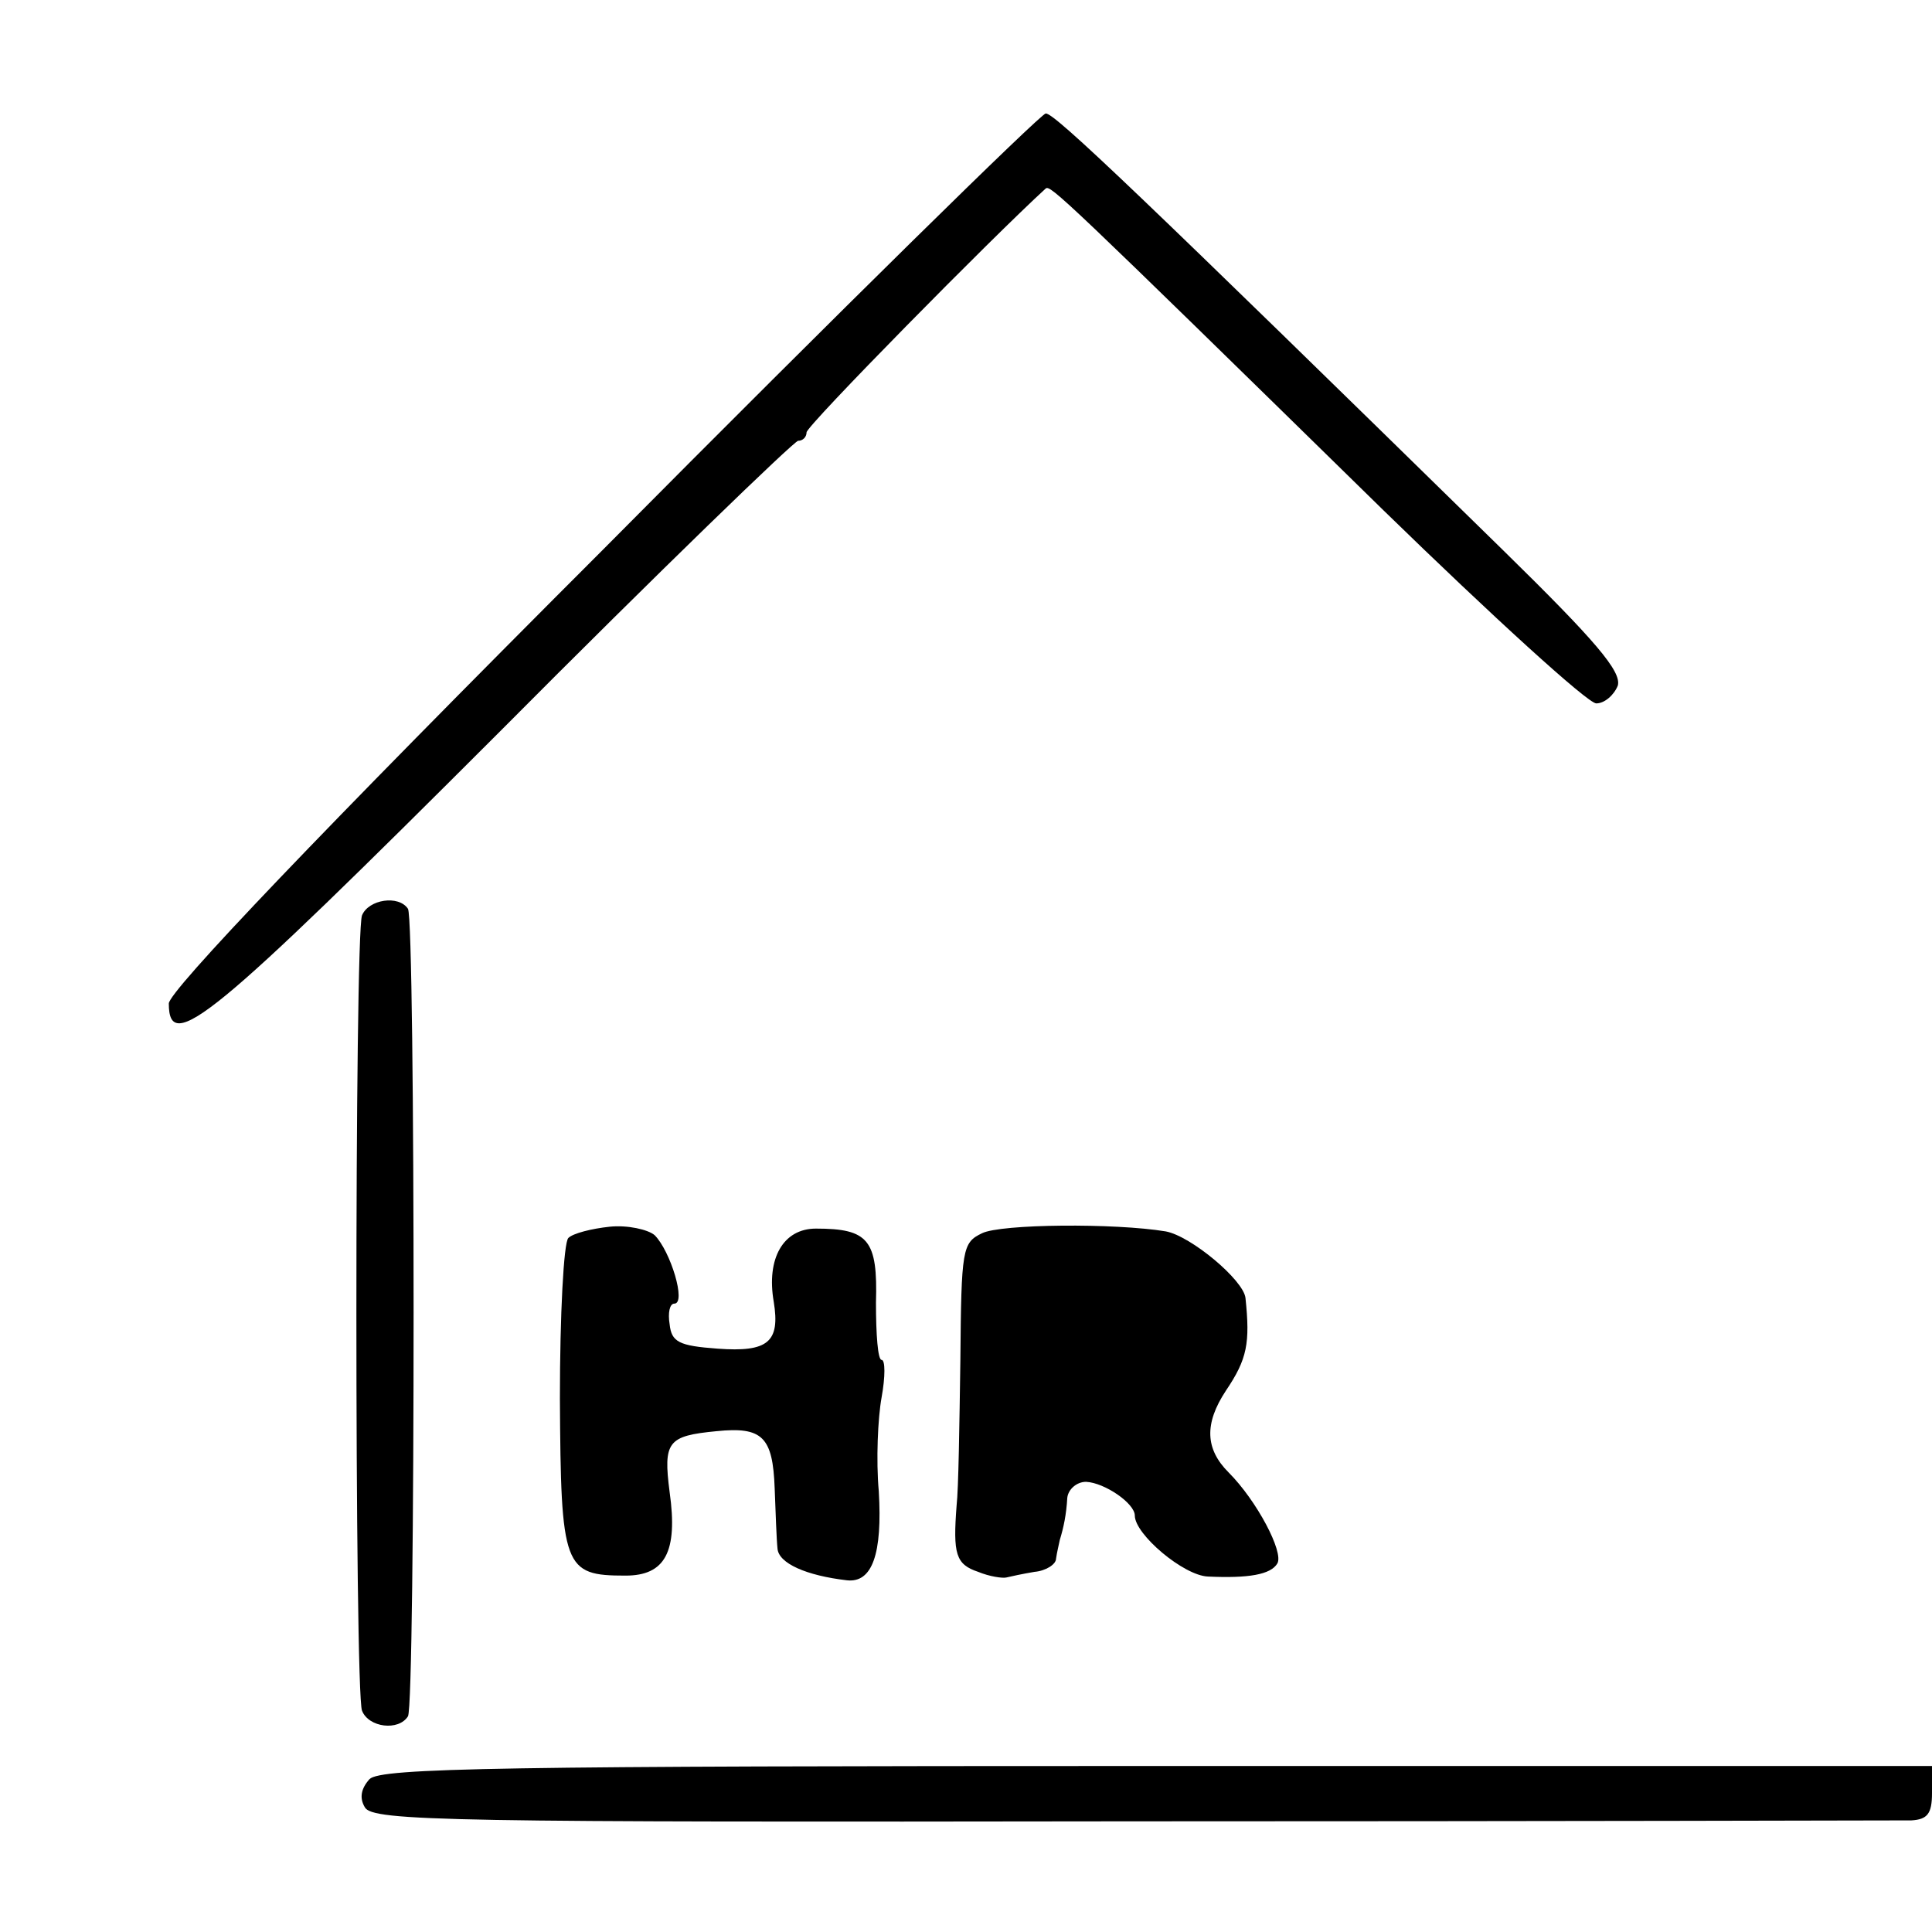
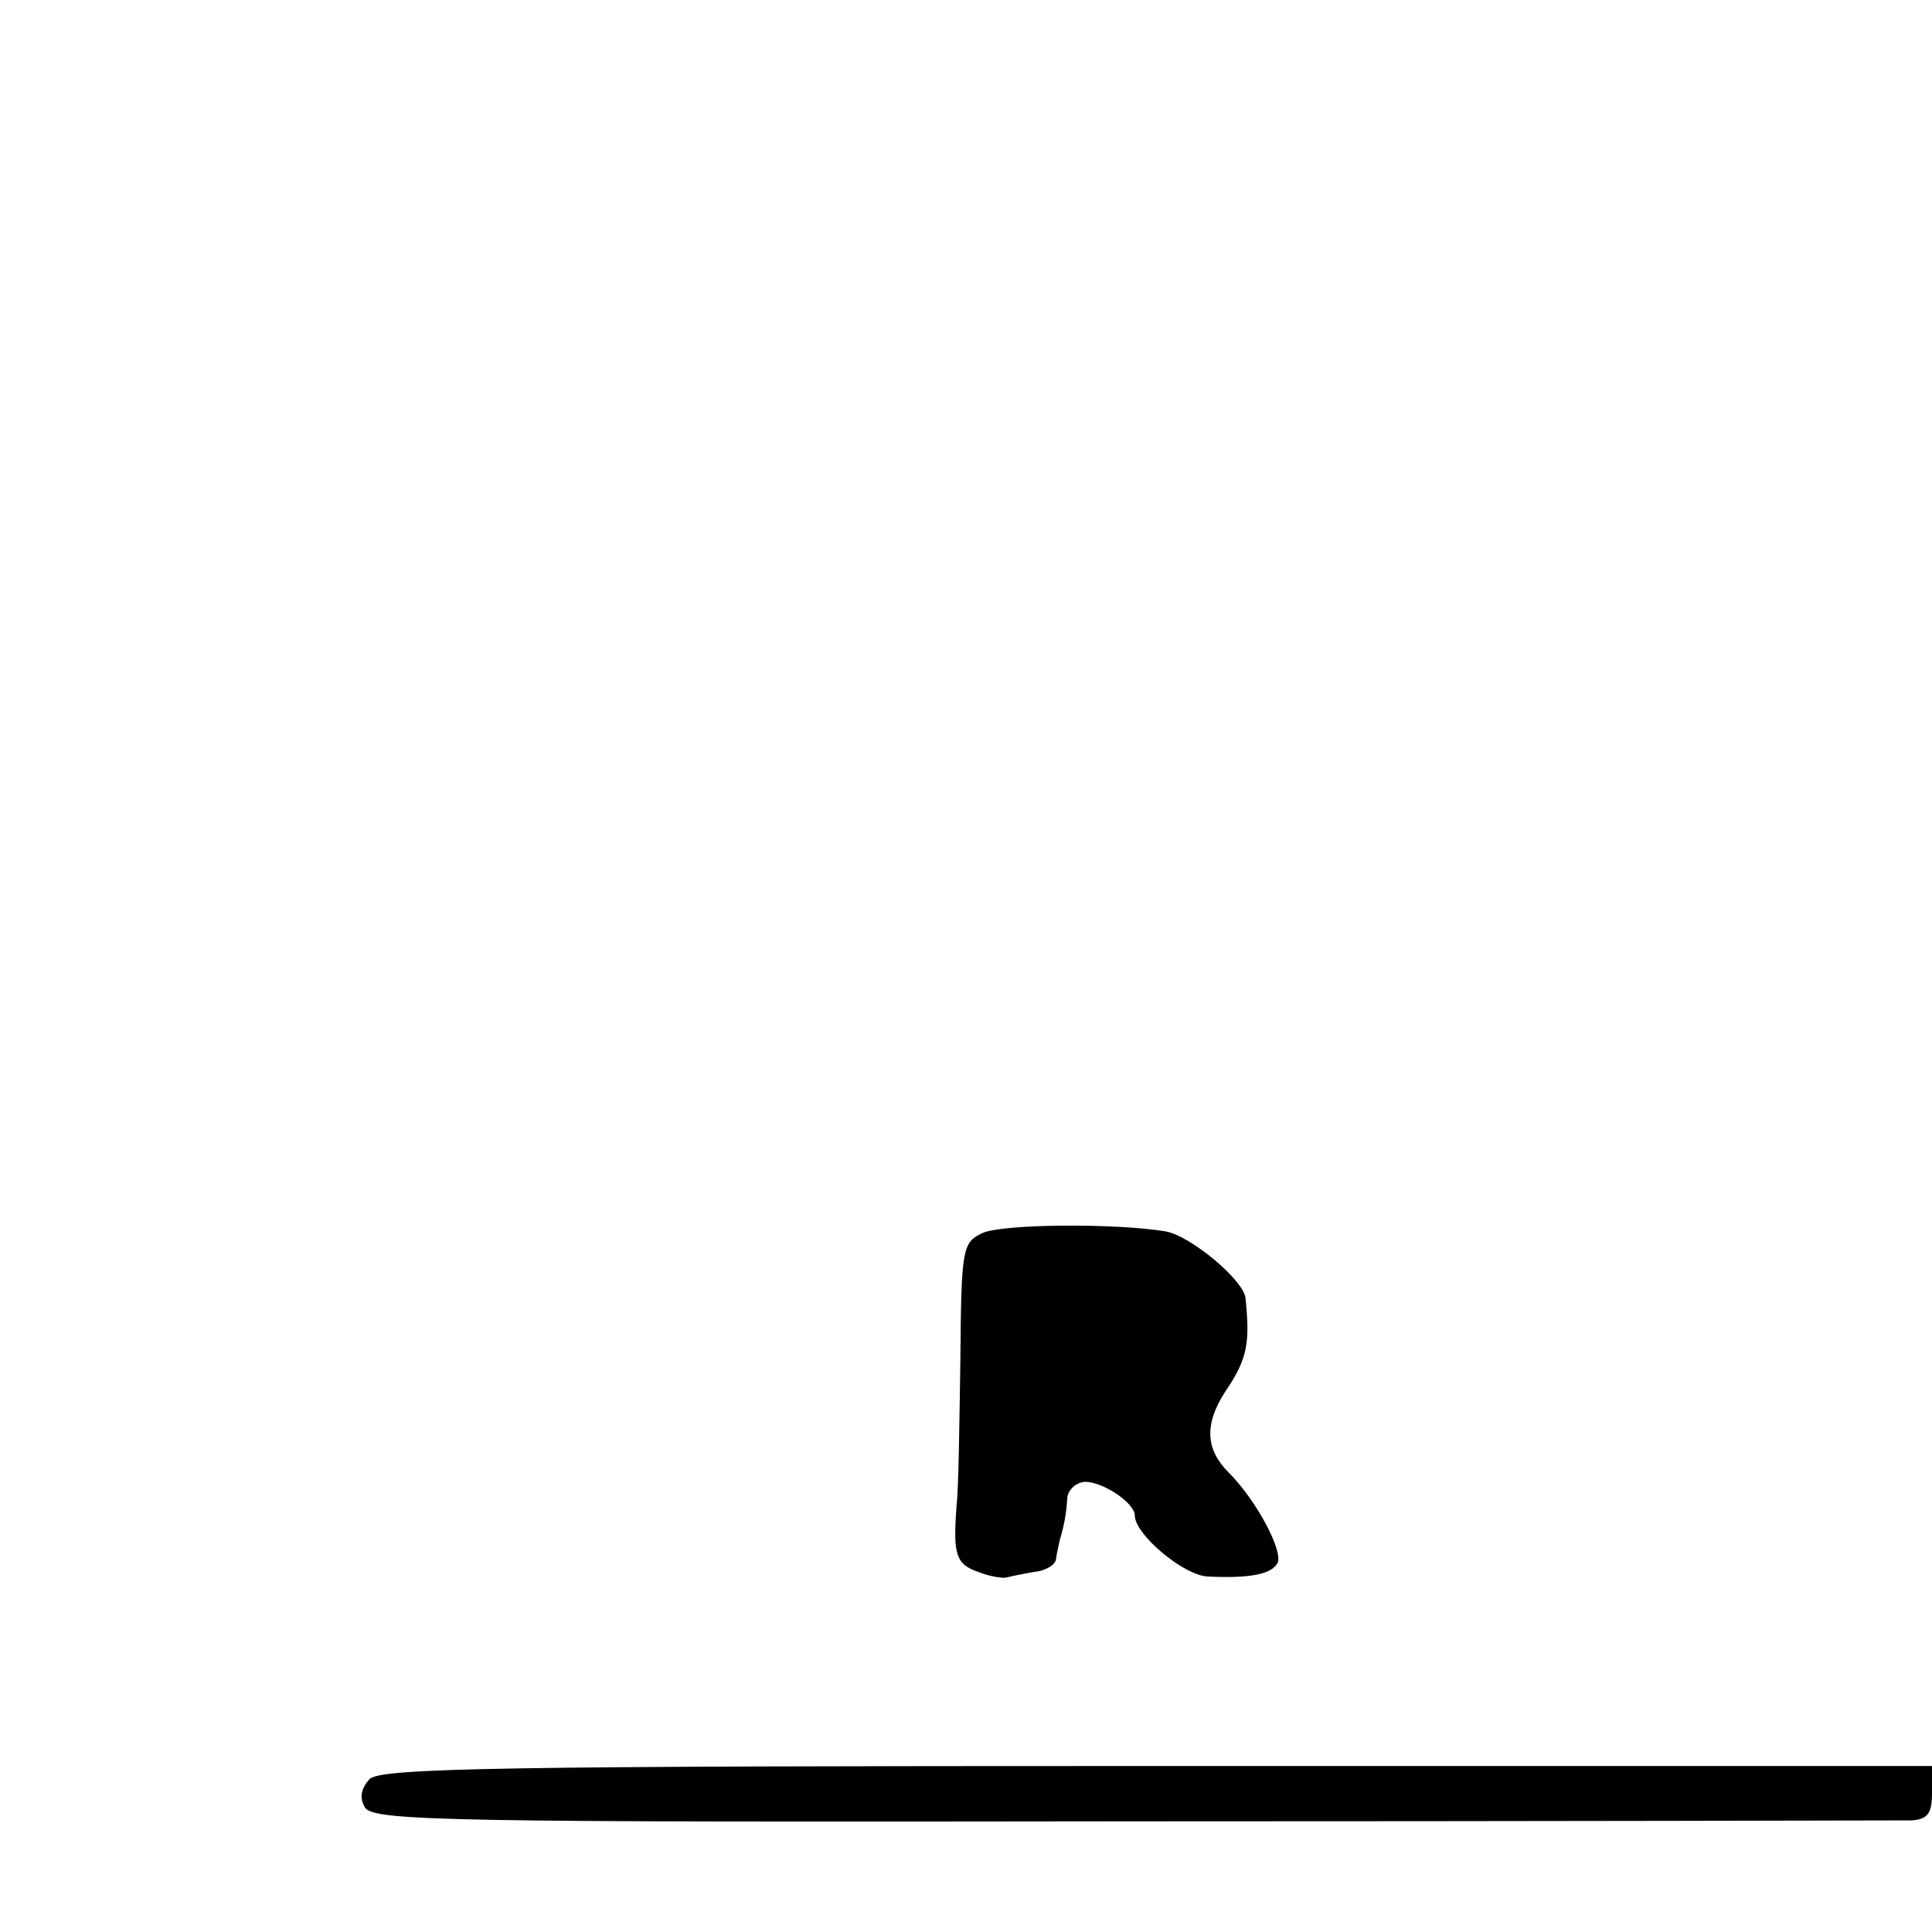
<svg xmlns="http://www.w3.org/2000/svg" version="1.0" width="206pt" height="206pt" viewBox="0 0 206 206" preserveAspectRatio="xMidYMid meet">
  <g transform="translate(0,206) scale(0.1,-0.1)" fill="#000000" stroke="none">
-     <path d="M643 1474 c-303 -303 -463 -471 -463 -484 0 -55 46 -17 353 290 170 171 314 310 318 310 5 0 9 4 9 9 0 7 198 208 255 260 5 4 17 -7 360 -343 116 -113 218 -206 227 -206 9 0 19 9 23 19 4 15 -23 47 -122 144 -385 377 -479 467 -488 466 -5 0 -218 -209 -472 -465z" />
-     <path d="M386 1084 c-8 -20 -8 -828 0 -848 7 -18 39 -22 49 -6 8 13 8 848 0 861 -10 15 -42 10 -49 -7z" />
-     <path d="M650 752 c-19 -2 -39 -7 -44 -12 -5 -5 -9 -82 -9 -171 1 -181 4 -189 70 -189 42 0 56 25 47 89 -7 54 -2 60 50 65 49 5 60 -6 62 -61 1 -26 2 -55 3 -64 1 -16 31 -29 74 -34 27 -3 38 28 34 95 -3 33 -1 78 3 100 4 22 4 40 0 40 -4 0 -6 27 -6 61 2 67 -8 79 -64 79 -35 0 -53 -32 -45 -78 7 -43 -6 -54 -60 -50 -41 3 -49 7 -51 26 -2 12 0 22 5 22 13 0 -4 56 -21 73 -7 6 -29 11 -48 9z" />
+     <path d="M643 1474 z" />
    <path d="M1047 745 c-21 -10 -22 -17 -23 -135 -1 -69 -2 -138 -4 -155 -4 -52 -1 -63 23 -71 12 -5 26 -7 30 -6 4 1 18 4 30 6 12 1 23 8 23 14 1 7 3 15 4 20 4 13 7 27 8 45 1 9 10 17 20 17 20 -1 52 -23 52 -36 0 -20 52 -64 78 -65 43 -2 67 2 74 14 7 12 -22 67 -52 97 -25 25 -26 52 -3 87 23 34 26 51 21 99 -2 19 -58 66 -85 71 -54 9 -176 8 -196 -2z" />
    <path d="M394 163 c-9 -10 -11 -20 -5 -30 8 -15 91 -16 817 -15 445 0 819 1 832 1 17 1 22 7 22 29 l0 29 -826 0 c-699 0 -828 -2 -840 -14z" />
  </g>
</svg>